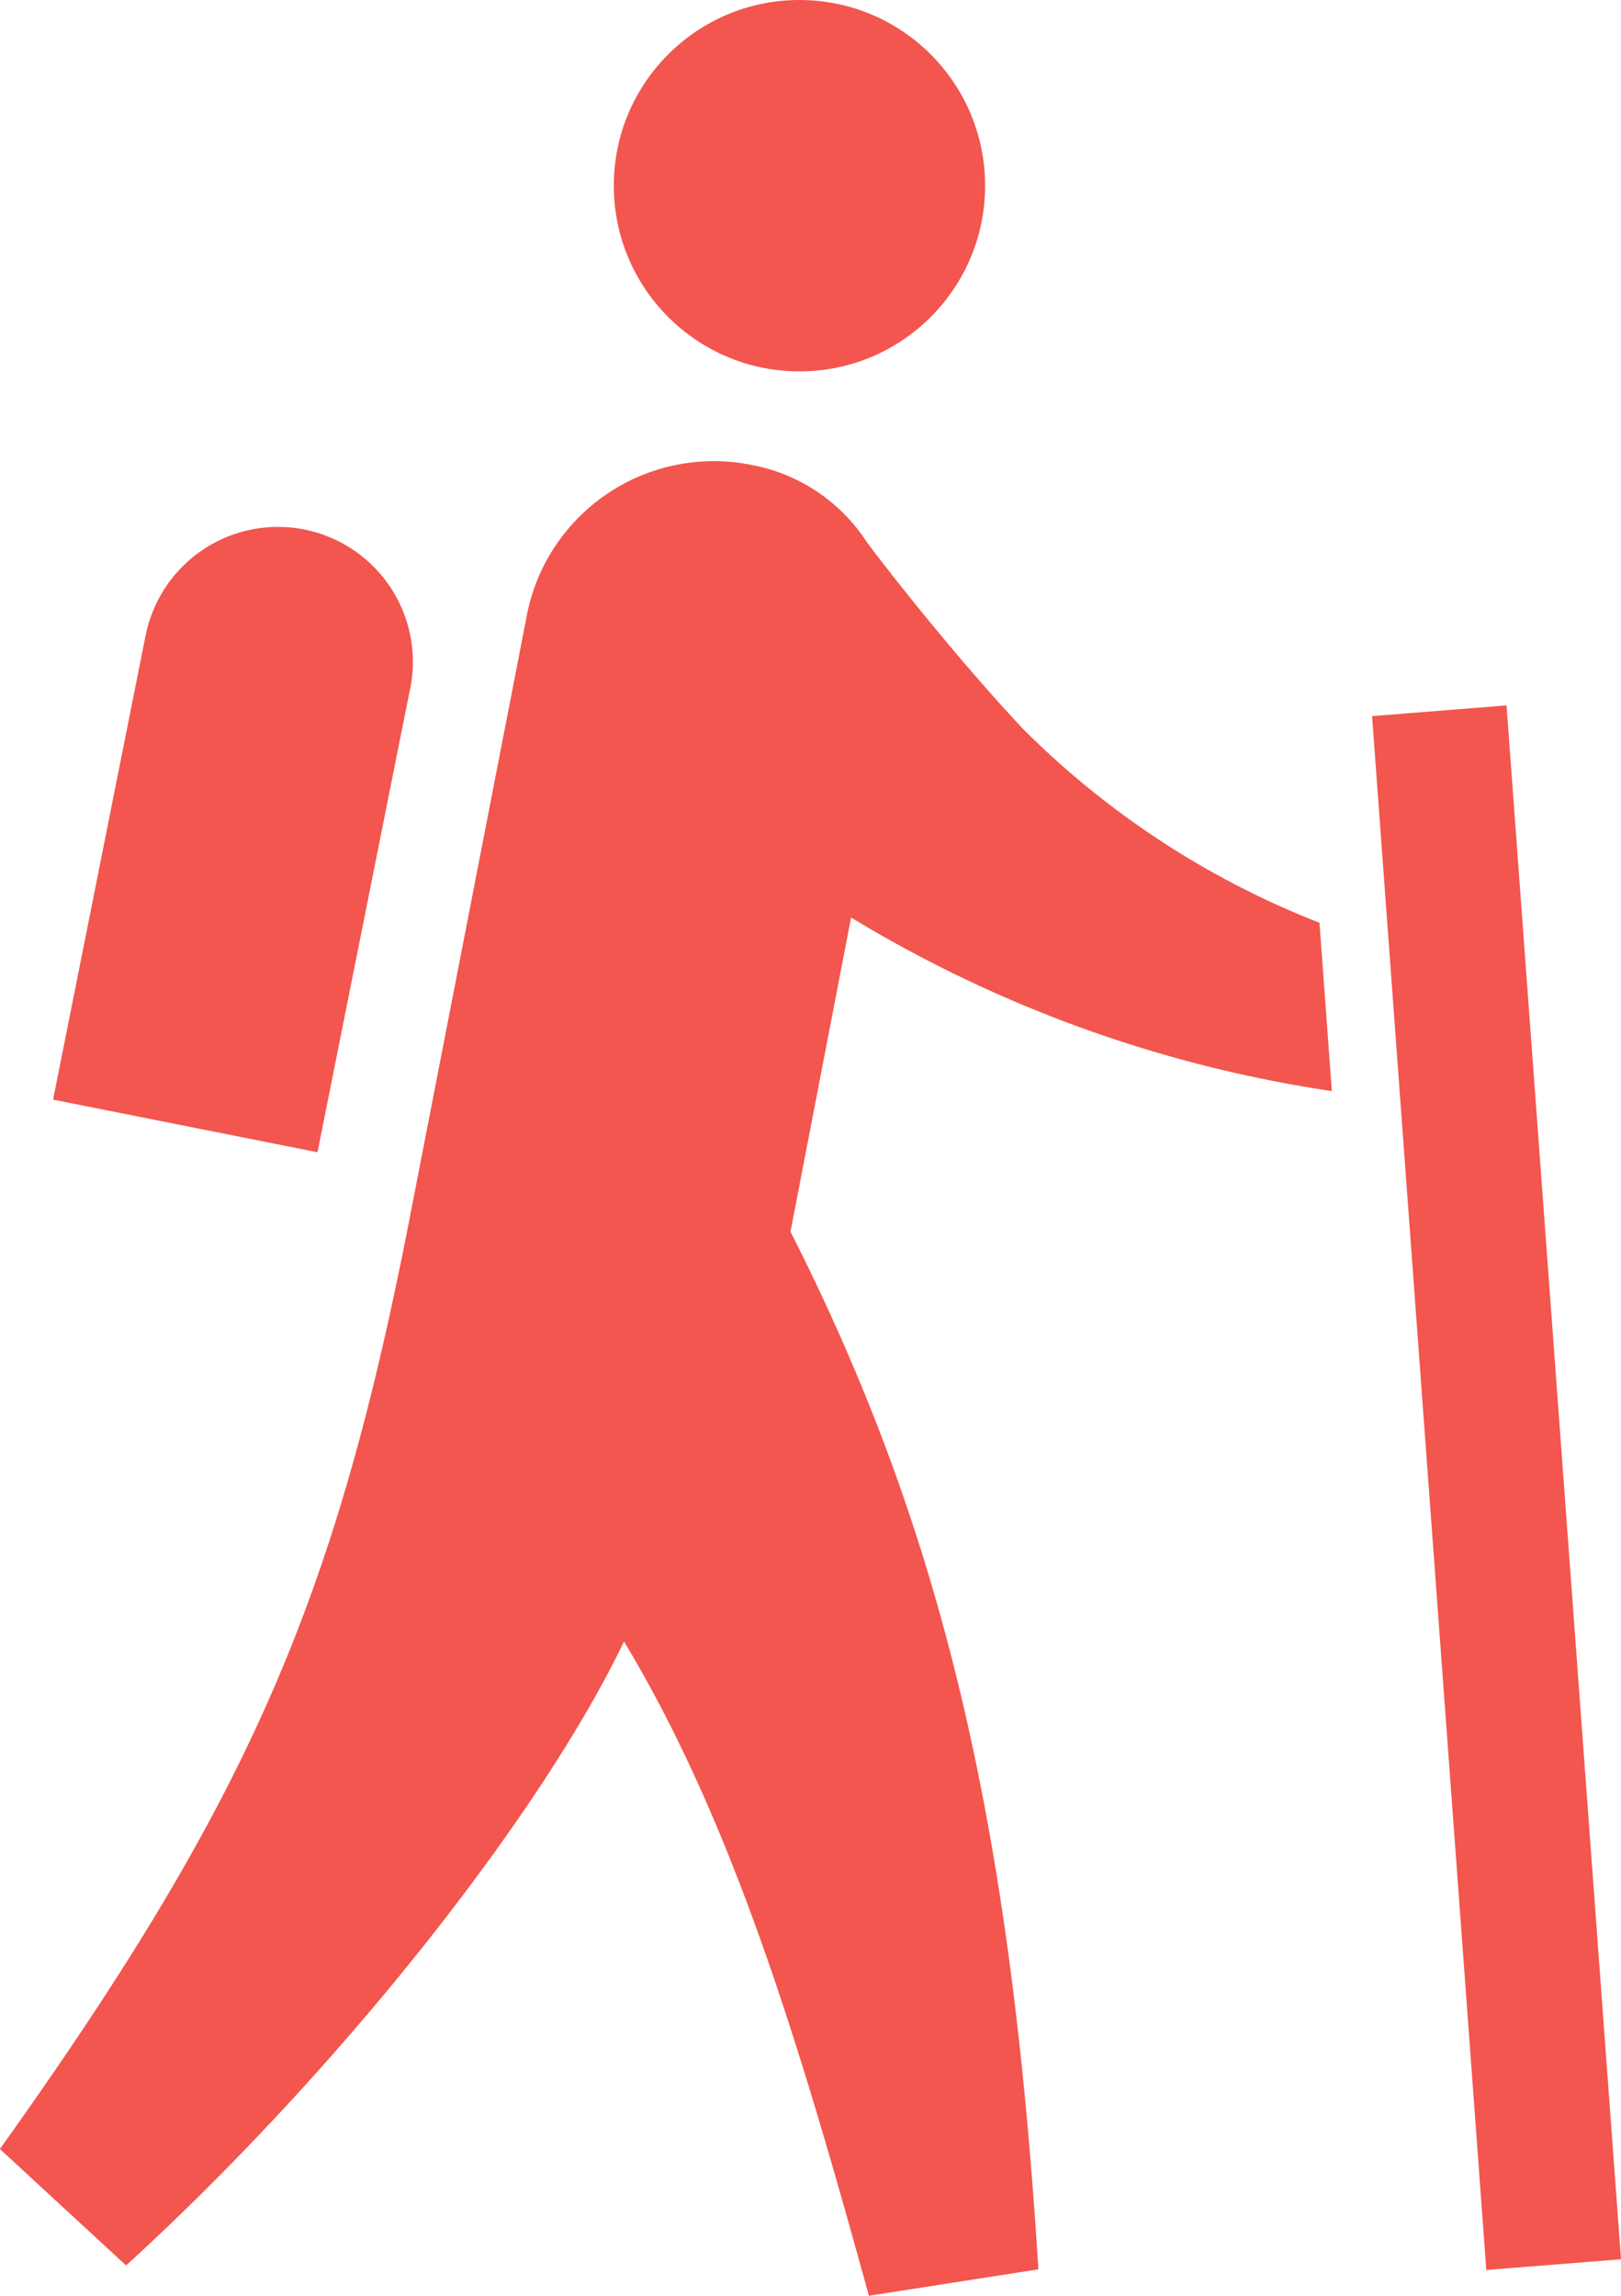
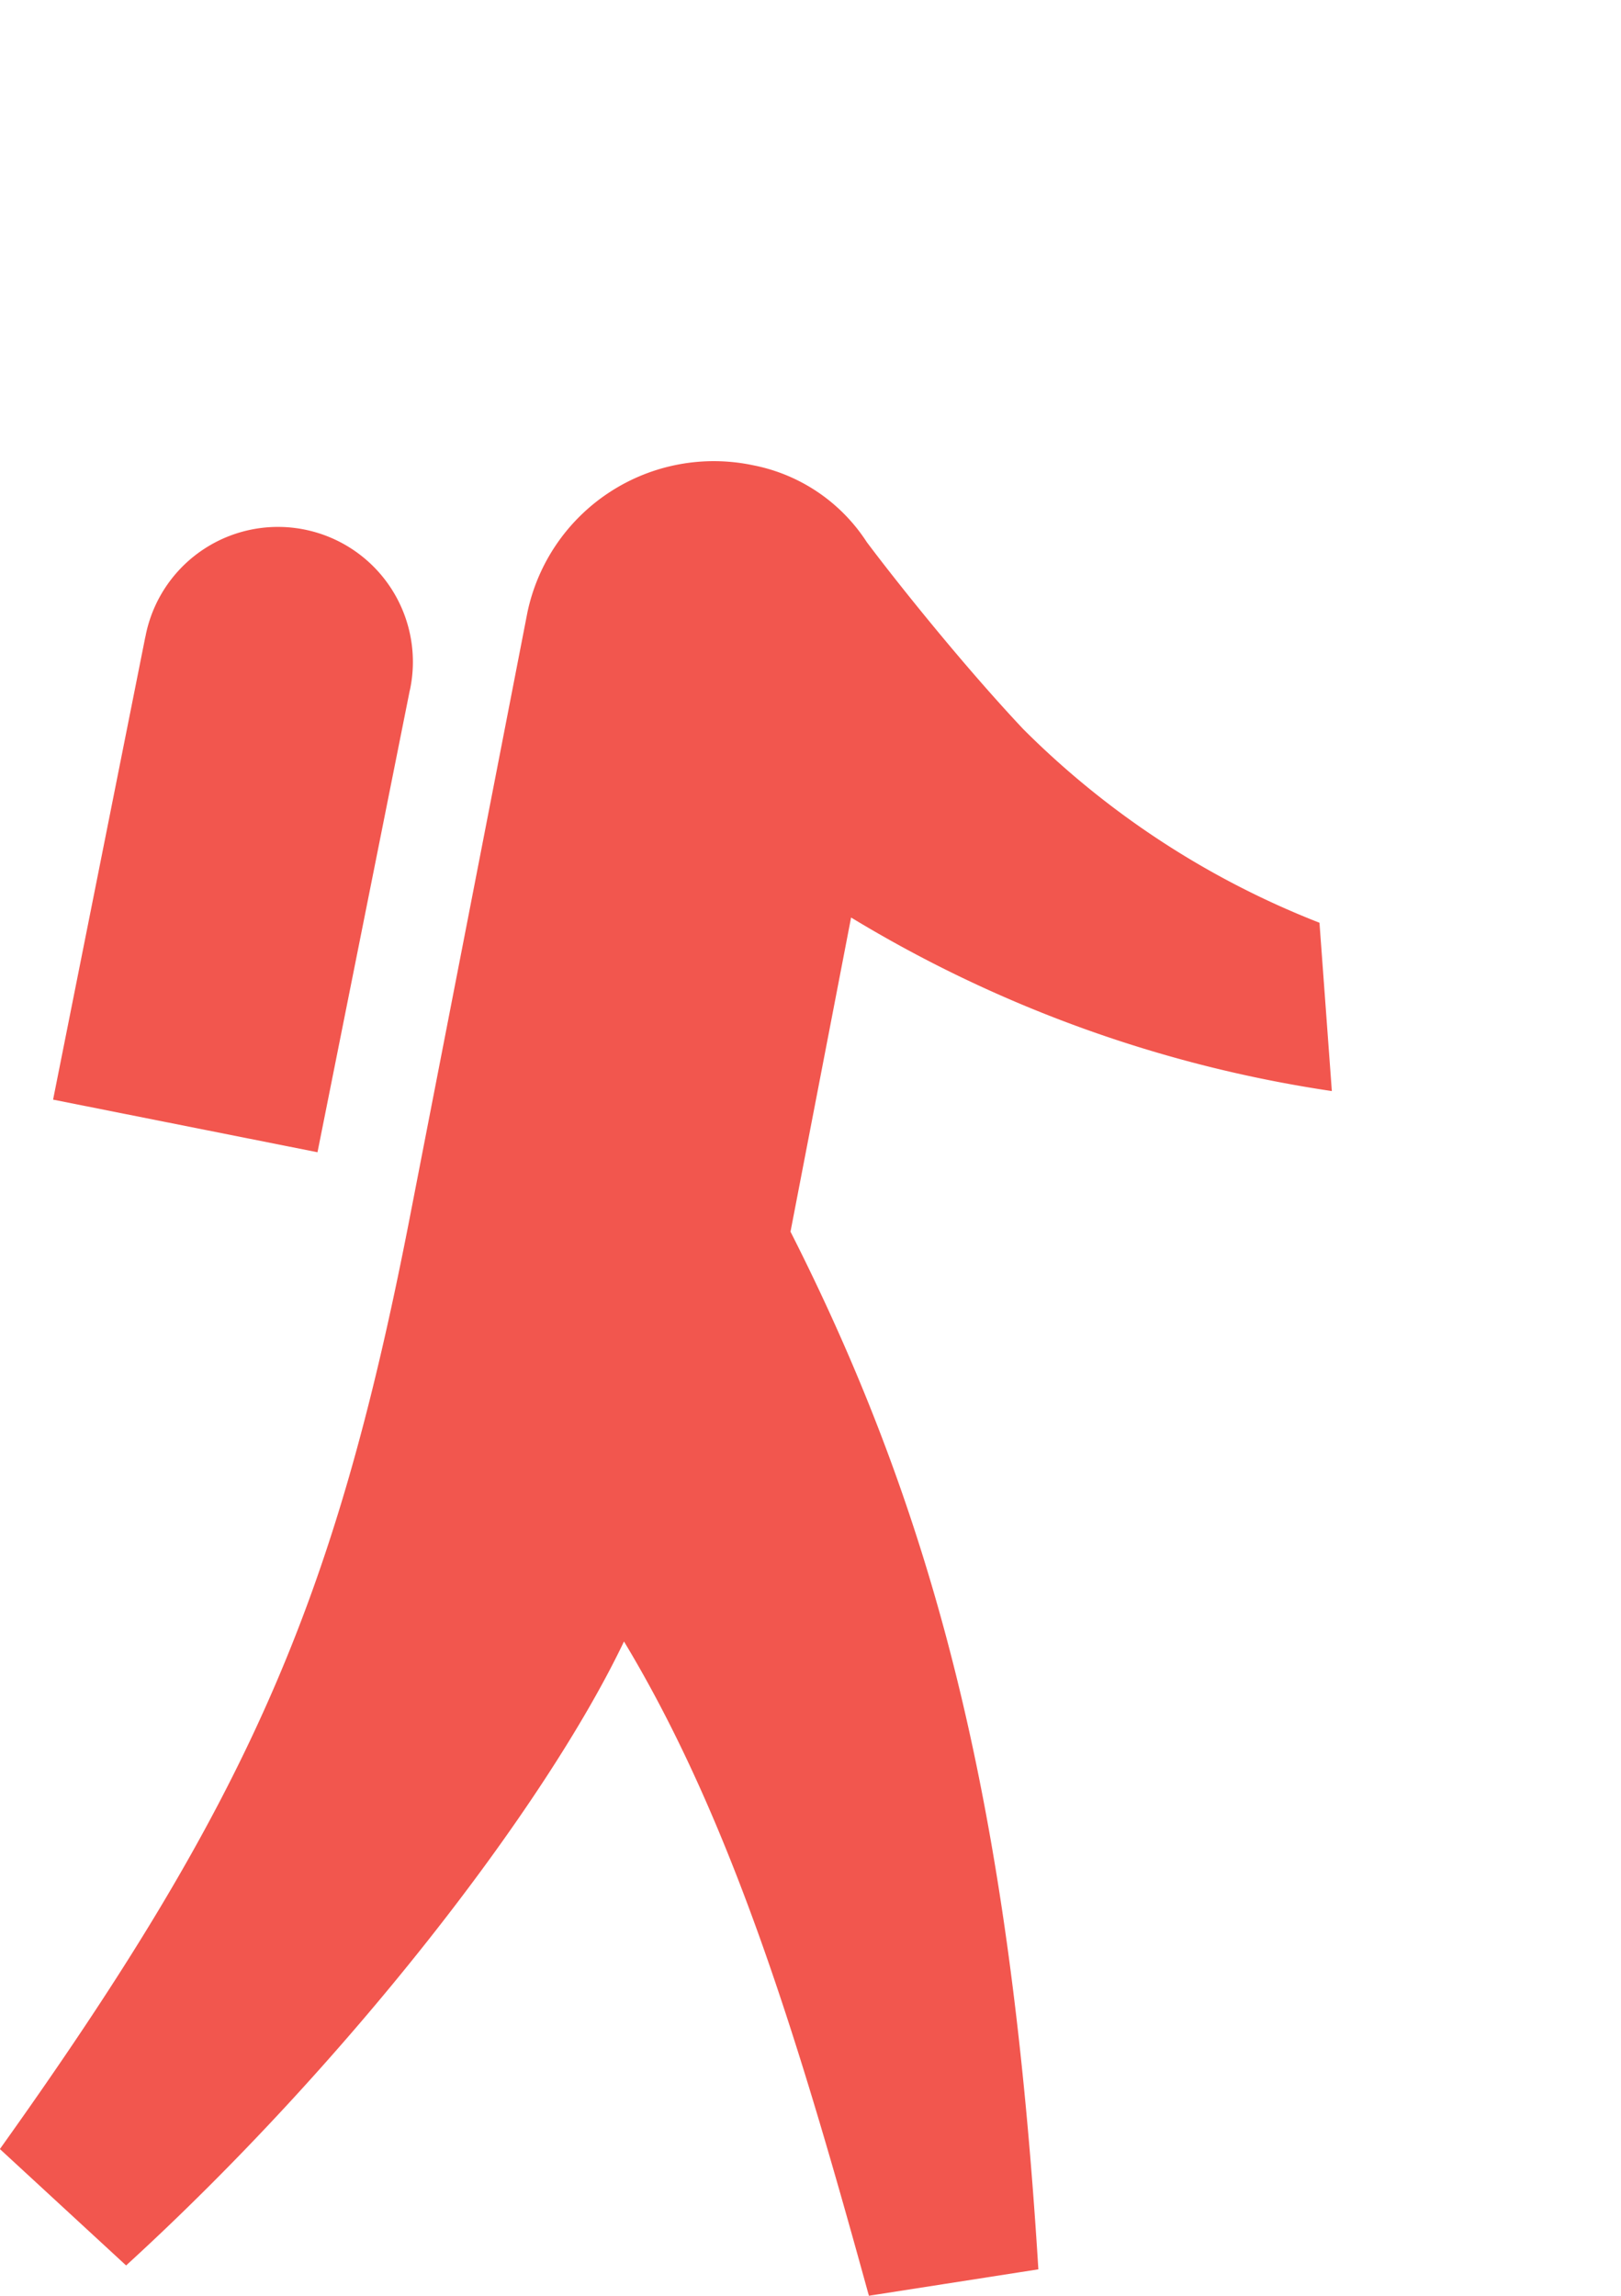
<svg xmlns="http://www.w3.org/2000/svg" width="70.631" height="100" viewBox="0 0 70.631 100">
  <g id="A_trekking" transform="translate(-22.66 -8.46)">
    <g id="レイヤー_1" transform="translate(22.66 8.46)">
      <g id="編集モード">
-         <path id="パス_5649" data-name="パス 5649" d="M85.288,106.243l5.87-.467L86.169,38.09l-5.859.467Z" transform="translate(-20.526 -7.363)" fill="#f2564e" />
        <path id="パス_5650" data-name="パス 5650" d="M67.242,39.5c-2.634-2.8-5.507-6.4-6.813-8.141a7.634,7.634,0,0,0-4.957-3.35,8.3,8.3,0,0,0-9.831,6.409h0L40.455,61.087c-3.225,16.437-6.969,25.106-17.8,40.268l5.5,5.071c9.582-8.752,18.2-19.869,21.694-27.18,4.729,7.84,7.643,17.495,10.671,28.5l7.384-1.151c-1.193-19.3-4.148-32.085-10.8-45.2L59.744,47.71a56.306,56.306,0,0,0,20.948,7.56l-.539-7.332A37.565,37.565,0,0,1,67.242,39.5Z" transform="translate(-22.66 -7.743)" fill="#f2564e" />
-         <circle id="楕円形_380" data-name="楕円形 380" cx="8.089" cy="8.089" r="8.089" transform="translate(26.745)" fill="#f2564e" />
        <path id="パス_5651" data-name="パス 5651" d="M40.435,37.715a5.879,5.879,0,0,0-11.48-2.541c-.021.083-.031.166-.052.239L24.89,55.542l11.521,2.292L40.435,37.7Z" transform="translate(-22.577 -7.642)" fill="#f2564e" />
      </g>
    </g>
  </g>
</svg>